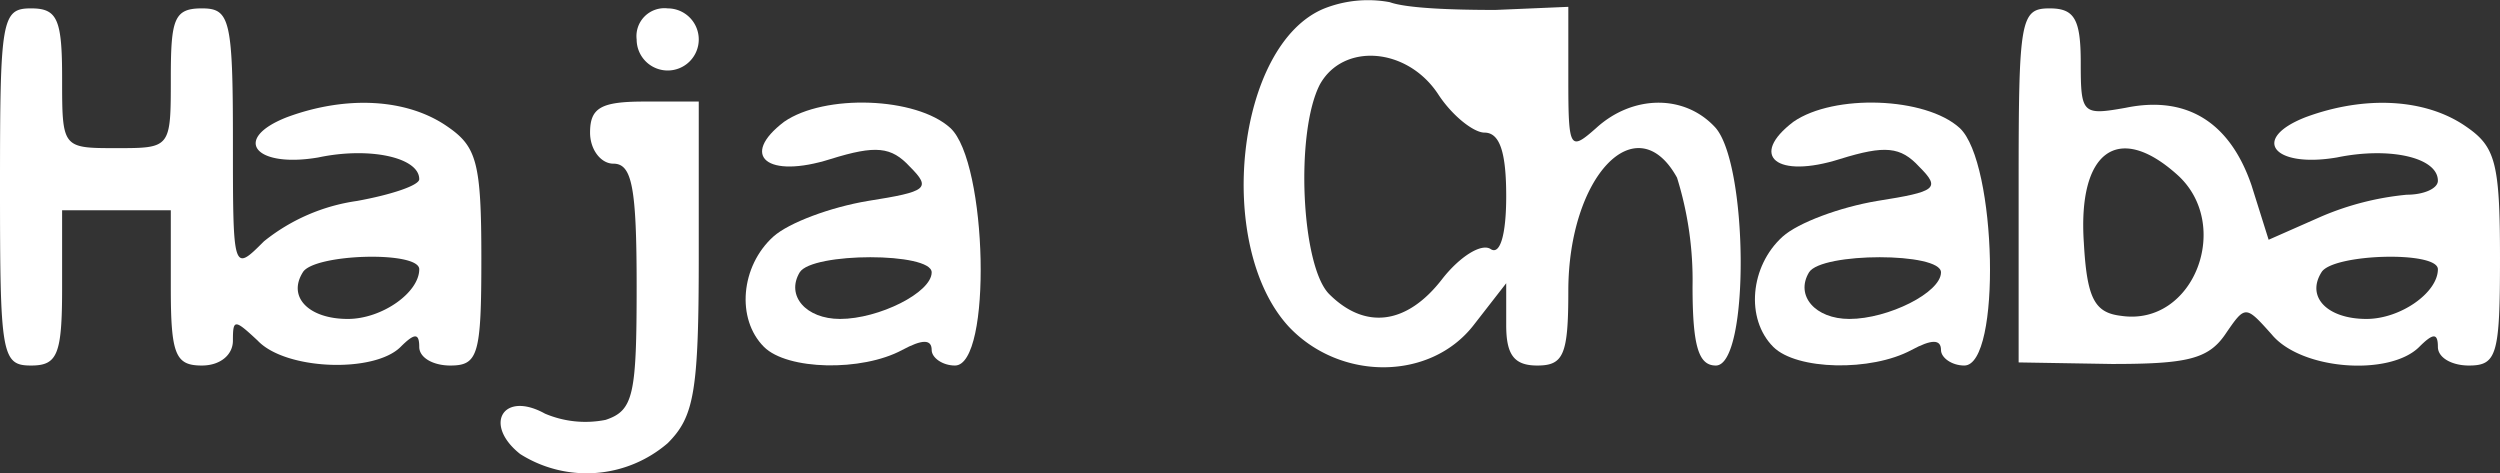
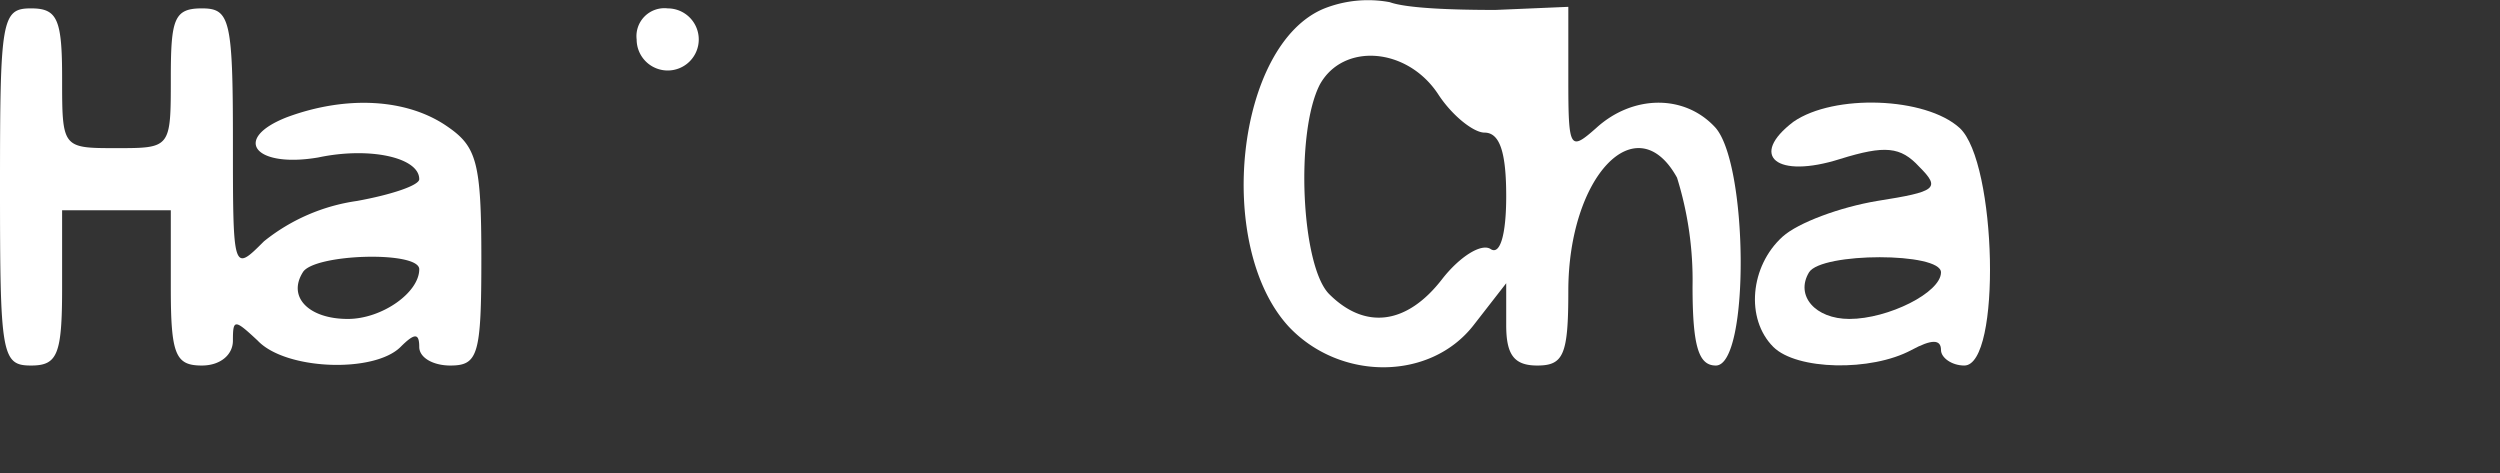
<svg xmlns="http://www.w3.org/2000/svg" viewBox="0 0 161 30.49">
  <rect x="0" y="0" width="161" height="30.49" fill="#333333" stroke="none" />
  <path d="M253.3,223c-5.7,2.3-7.1,15.3-2.3,20.5,3.3,3.5,9.1,3.5,11.9-.1l2.1-2.7v2.7c0,1.9.5,2.6,2,2.6,1.7,0,2-.7,2-4.8,0-7.4,4.4-12,7-7.3a22.15,22.15,0,0,1,1,7c0,3.9.4,5.1,1.5,5.1,2.2,0,2.1-13.2-.1-15.4-2-2.1-5.3-2-7.6.1-1.7,1.5-1.8,1.4-1.8-3.1v-4.7l-4.7.2c-2.7,0-5.7-.1-6.8-.5A7.68,7.68,0,0,0,253.3,223Zm7.3,5.5c.9,1.4,2.3,2.5,3,2.5,1,0,1.4,1.3,1.4,4.1,0,2.5-.4,3.8-1,3.4s-2,.5-3.1,1.9c-2.3,3-5,3.3-7.3,1-1.8-1.8-2.2-10.4-.6-13.5C254.5,225.2,258.6,225.5,260.6,228.5Z" transform="translate(-168 -222.46)" style="fill:#fff" />
  <path d="M168,234.5c0,10.8.1,11.5,2,11.5,1.7,0,2-.7,2-5v-5h7v5c0,4.3.3,5,2,5,1.2,0,2-.7,2-1.6,0-1.4.1-1.4,1.6,0,1.8,1.9,7.5,2.1,9.2.4.9-.9,1.2-.9,1.2,0,0,.7.9,1.2,2,1.2,1.8,0,2-.7,2-6.9s-.3-7.2-2.2-8.5c-2.6-1.8-6.5-2-10.3-.6-3.6,1.4-2.1,3.3,2,2.6,3.3-.7,6.5,0,6.5,1.4,0,.4-1.8,1-4,1.4a12.31,12.31,0,0,0-6,2.6c-2,2-2,2-2-6.5,0-7.8-.2-8.5-2-8.5s-2,.7-2,4.5c0,4.5,0,4.5-3.5,4.5s-3.5,0-3.5-4.5c0-3.8-.3-4.5-2-4.5C168.1,223,168,223.7,168,234.5Zm27,5.3c0,1.5-2.4,3.2-4.6,3.2-2.5,0-3.9-1.4-2.9-3C188.2,238.8,195,238.6,195,239.8Z" transform="translate(-168 -222.46)" style="fill:#fff" />
  <path d="M209,225a2,2,0,1,0,2-2A1.8,1.8,0,0,0,209,225Z" transform="translate(-168 -222.46)" style="fill:#fff" />
-   <path d="M298,234.4v11.4l6,.1c4.8,0,6.2-.3,7.3-1.9,1.3-1.9,1.3-1.9,3,0,1.9,2.3,7.6,2.7,9.5.8.9-.9,1.2-.9,1.2,0,0,.7.9,1.2,2,1.2,1.8,0,2-.7,2-6.9s-.3-7.2-2.2-8.5c-2.6-1.8-6.5-2-10.3-.6-3.6,1.4-2.1,3.3,2,2.6,3.4-.7,6.5,0,6.5,1.5,0,.5-.9.9-2,.9a18.38,18.38,0,0,0-5.5,1.4l-3.4,1.5-1.1-3.5c-1.4-4.1-4.2-5.8-8.1-5-2.8.5-2.9.4-2.9-2.9,0-2.8-.4-3.5-2-3.5C298.1,223,298,223.7,298,234.4Zm10.2-.7c3.6,3.2,1.1,9.8-3.6,9.1-1.7-.2-2.2-1.1-2.4-4.7C301.8,232.2,304.4,230.3,308.2,233.7Zm16.8,6.1c0,1.5-2.4,3.2-4.6,3.2-2.5,0-3.9-1.4-2.9-3C318.2,238.8,325,238.6,325,239.8Z" transform="translate(-168 -222.46)" style="fill:#fff" />
-   <path d="M206,231c0,1.1.7,2,1.5,2,1.2,0,1.5,1.5,1.5,7.9,0,7-.2,8-2,8.6a6.66,6.66,0,0,1-3.9-.4c-2.7-1.5-4,.7-1.6,2.6a8,8,0,0,0,9.5-.7c1.7-1.7,2-3.3,2-12V229h-3.5C206.7,229,206,229.4,206,231Z" transform="translate(-168 -222.46)" style="fill:#fff" />
-   <path d="M218.5,230.3c-2.9,2.2-1.1,3.7,3,2.4,2.9-.9,3.9-.8,5.1.5,1.4,1.4,1.1,1.6-2.7,2.2-2.4.4-5.1,1.4-6.1,2.3-2.1,1.9-2.4,5.3-.6,7.1,1.5,1.5,6.3,1.6,8.9.2,1.3-.7,1.9-.7,1.9,0,0,.5.7,1,1.5,1,2.4,0,2.1-13.1-.3-15.3C227,228.7,221.1,228.5,218.5,230.3ZM228,240c0,1.3-3.4,3-5.9,3-2.2,0-3.5-1.5-2.6-3C220.3,238.7,228,238.7,228,240Z" transform="translate(-168 -222.46)" style="fill:#fff" />
  <path d="M283.5,230.3c-2.9,2.2-1.1,3.7,3,2.4,2.9-.9,3.9-.8,5.1.5,1.4,1.4,1.1,1.6-2.7,2.2-2.4.4-5.1,1.4-6.1,2.3-2.1,1.9-2.4,5.3-.6,7.1,1.5,1.5,6.3,1.6,8.9.2,1.3-.7,1.9-.7,1.9,0,0,.5.7,1,1.5,1,2.4,0,2.1-13.1-.3-15.3C292,228.7,286.1,228.5,283.5,230.3ZM293,240c0,1.3-3.4,3-5.9,3-2.2,0-3.5-1.5-2.6-3C285.3,238.7,293,238.7,293,240Z" transform="translate(-168 -222.46)" style="fill:#fff" />
</svg>